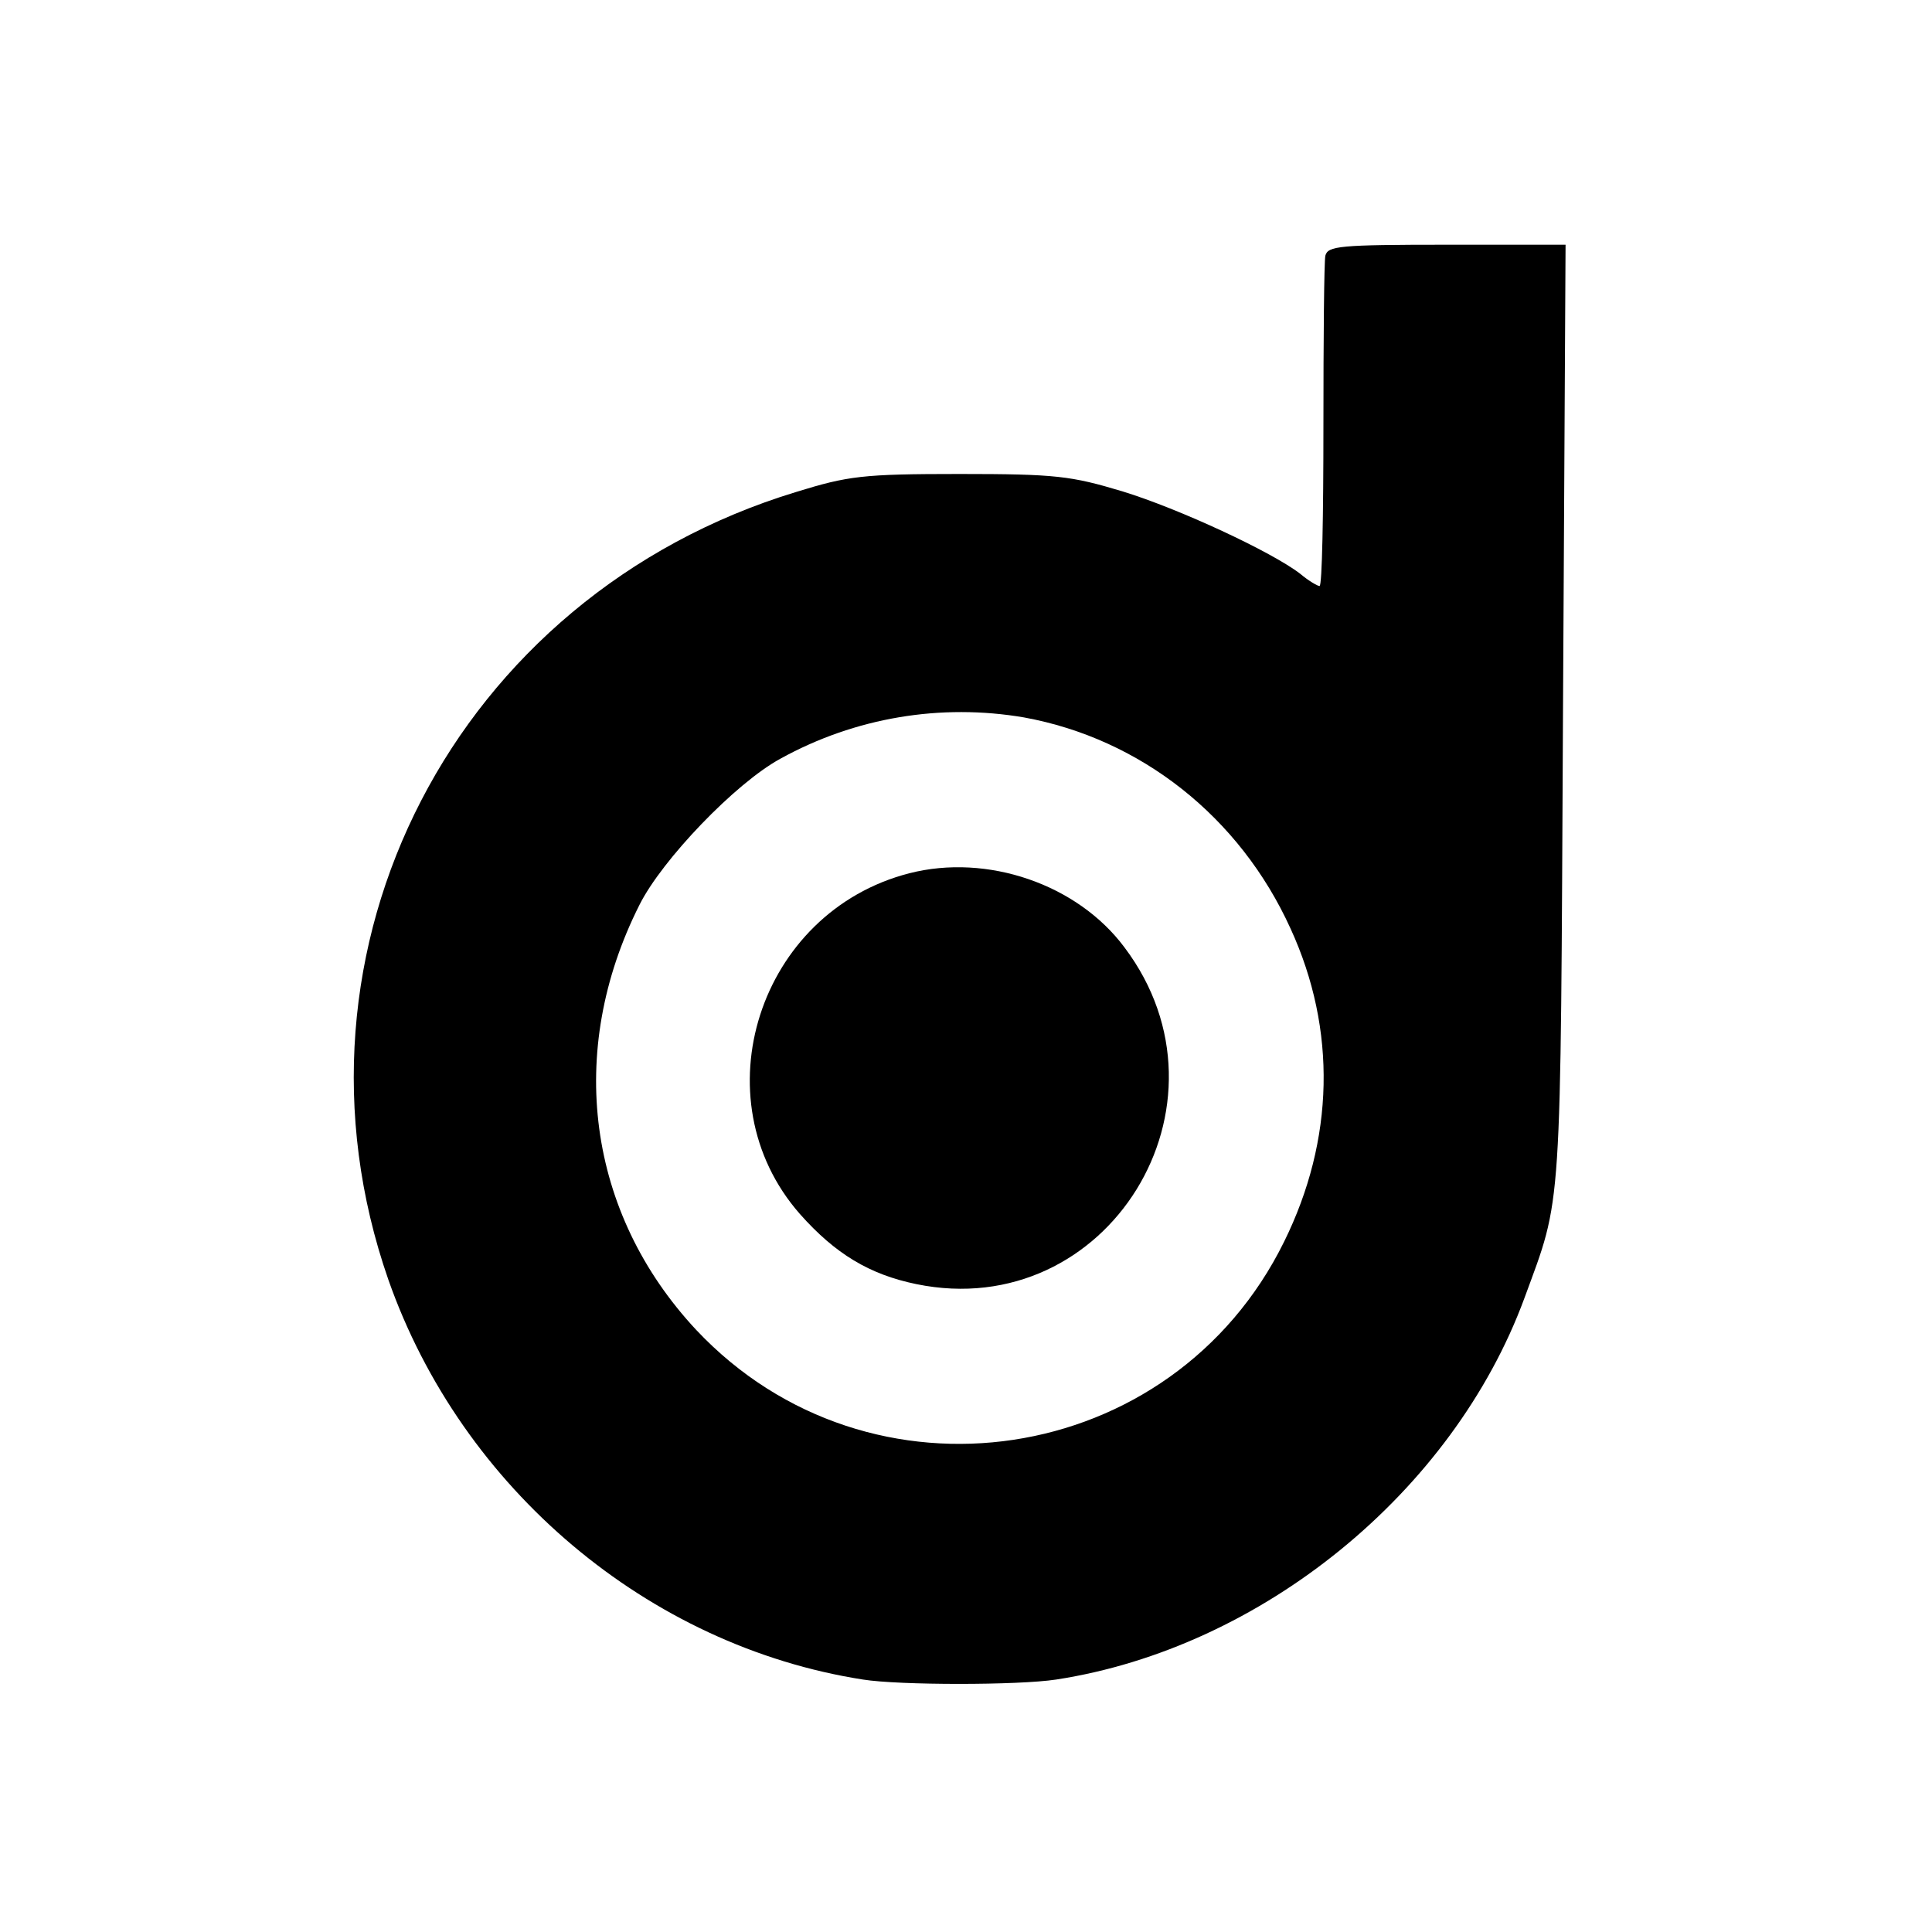
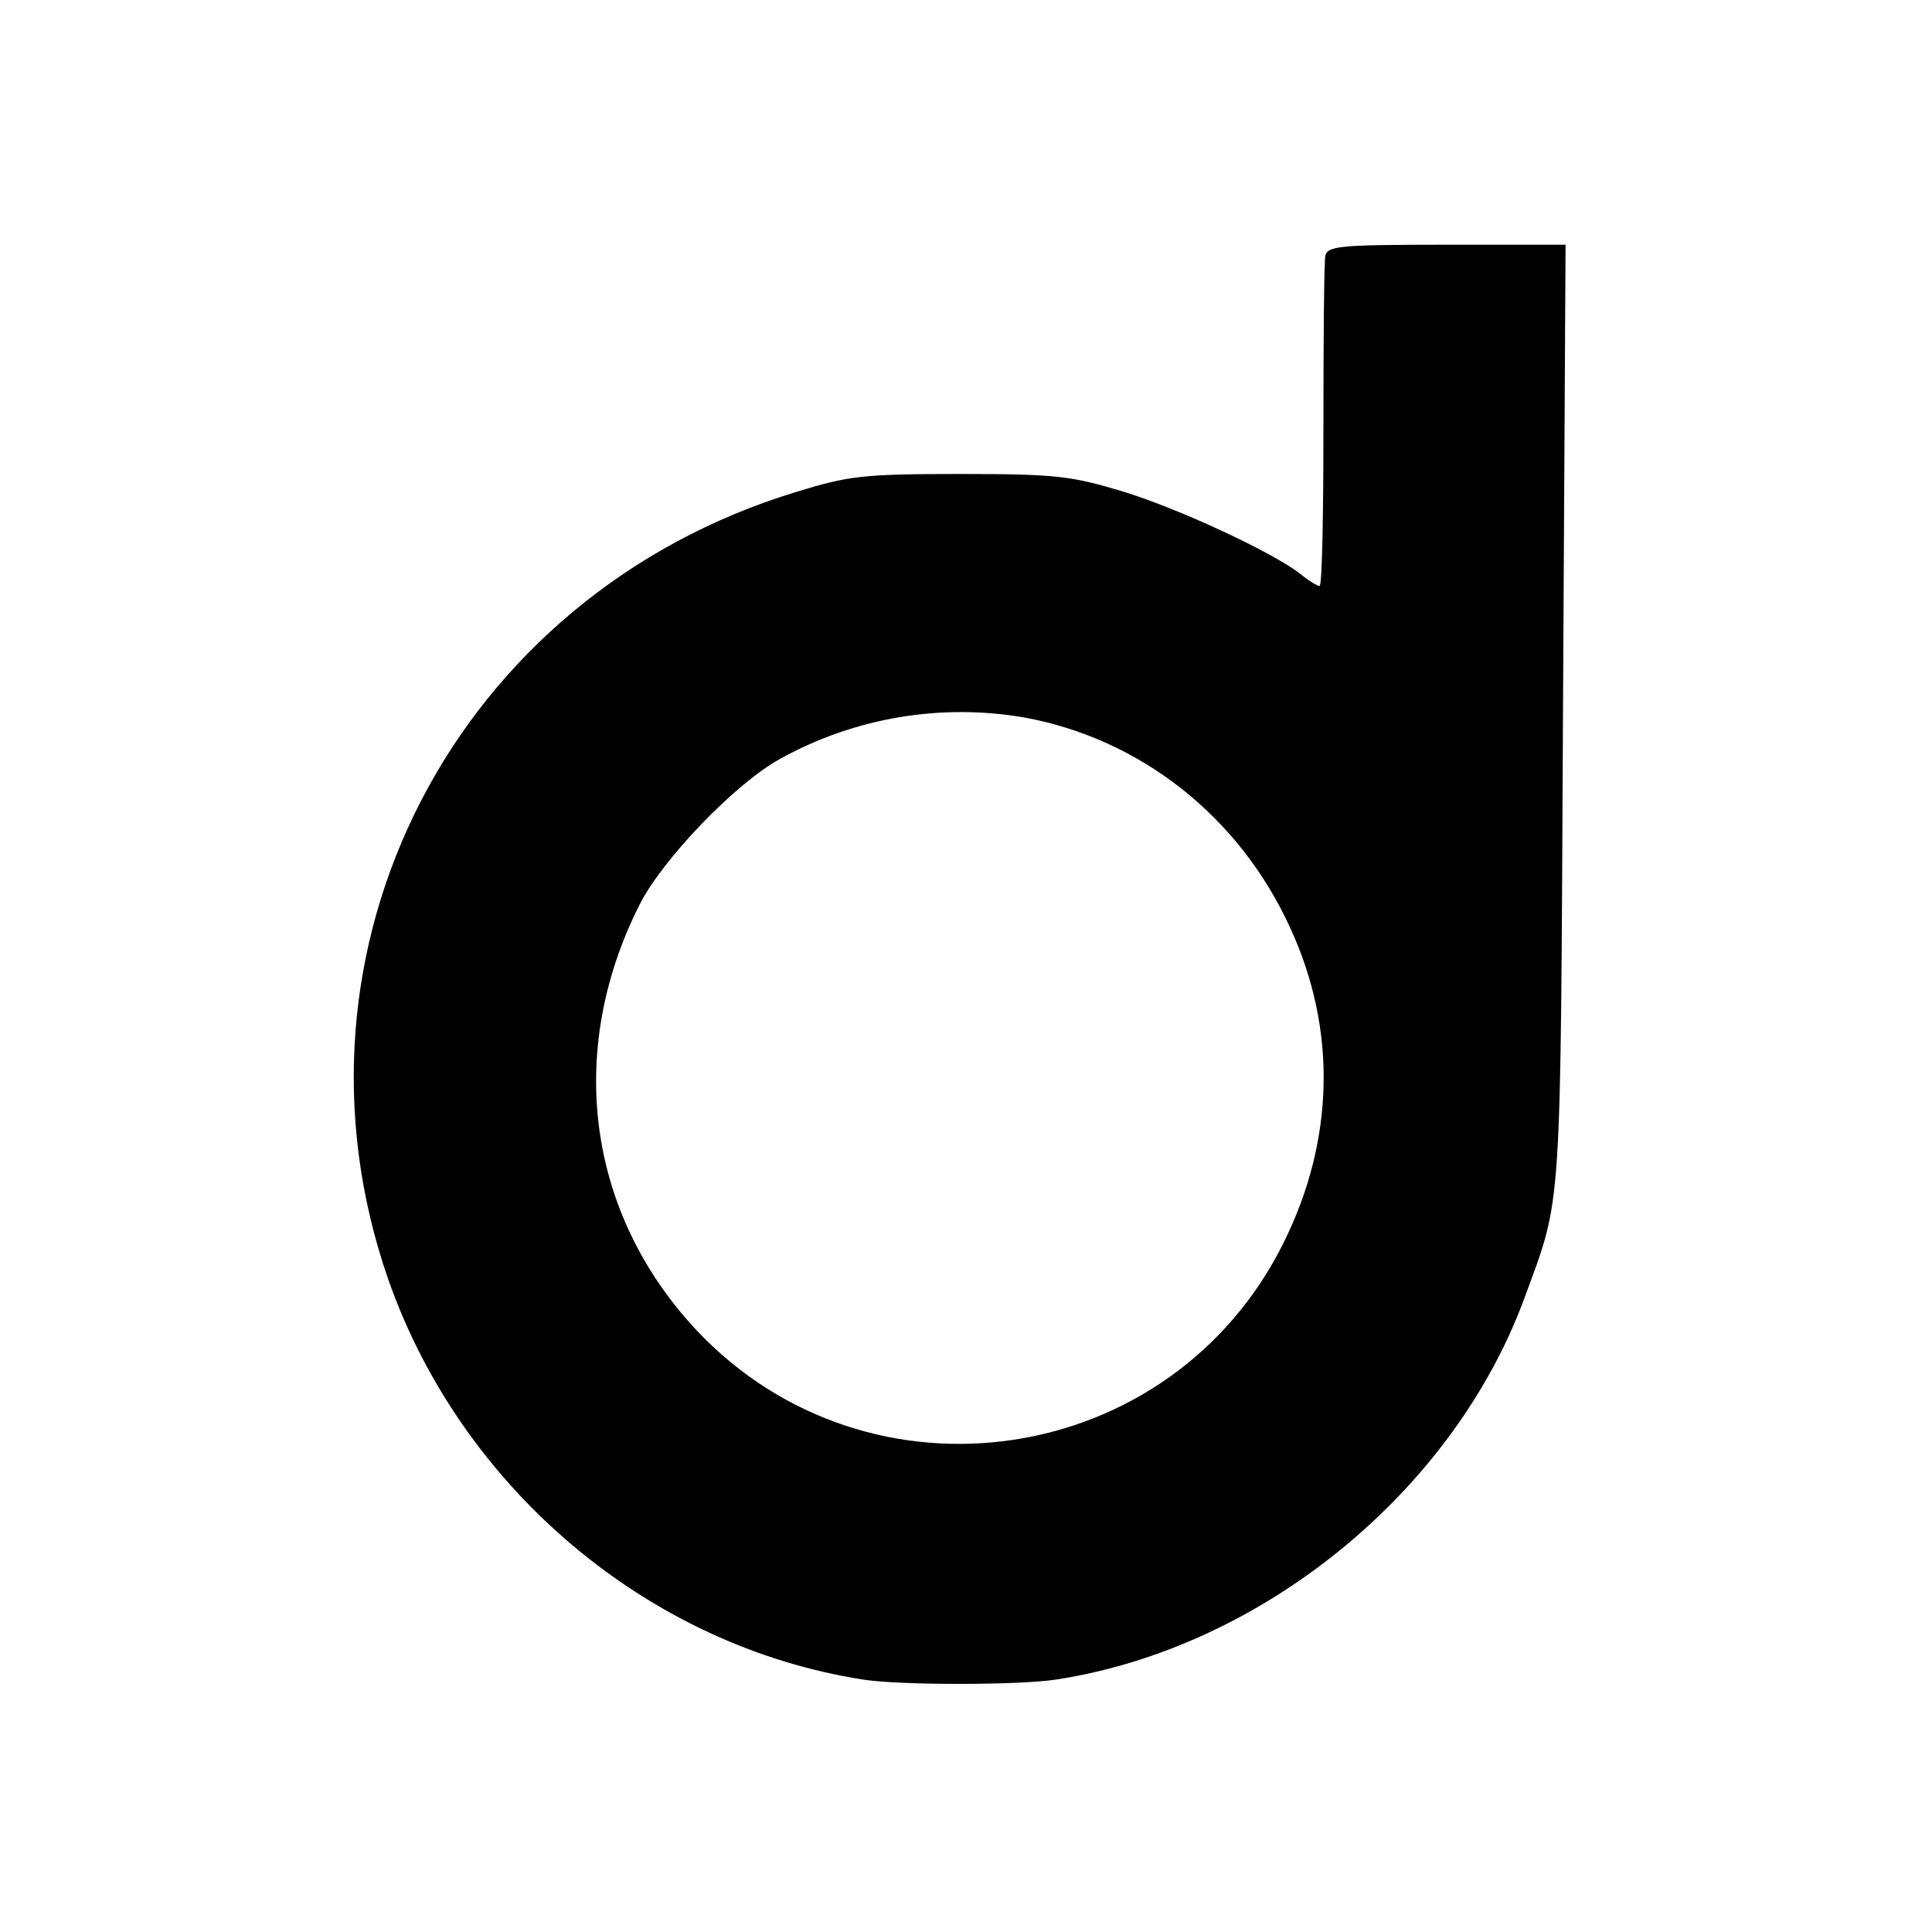
<svg xmlns="http://www.w3.org/2000/svg" version="1.0" width="300pt" height="300pt" viewBox="0 0 300 300" preserveAspectRatio="xMidYMid meet">
  <g transform="translate(0,300) scale(0.1,-0.1)" fill="#000000" stroke="none">
    <path d="M2058 2603 c-2 -10 -3 -129 -3 -265 0 -137 -2 -248 -6 -248 -3 0 -17 8 -30 19 -44 34 -188 101 -276 128 -80 24 -103 27 -253 27 -151 0 -173 -3 -254 -28 -529 -161 -812 -709 -633 -1223 114 -325 404 -569 737 -621 57 -9 241 -9 300 0 319 49 616 291 727 592 59 161 56 117 60 909 l4 727 -184 0 c-168 0 -185 -2 -189 -17z m-468 -717 c181 -33 335 -154 414 -328 72 -157 68 -328 -10 -486 -173 -352 -644 -423 -913 -137 -169 181 -203 432 -88 660 35 70 149 189 219 227 116 64 249 86 378 64z" />
-     <path d="M1412 1644 c-234 -60 -327 -350 -170 -529 55 -62 108 -94 181 -109 297 -61 507 279 323 523 -73 98 -213 146 -334 115z" />
  </g>
</svg>